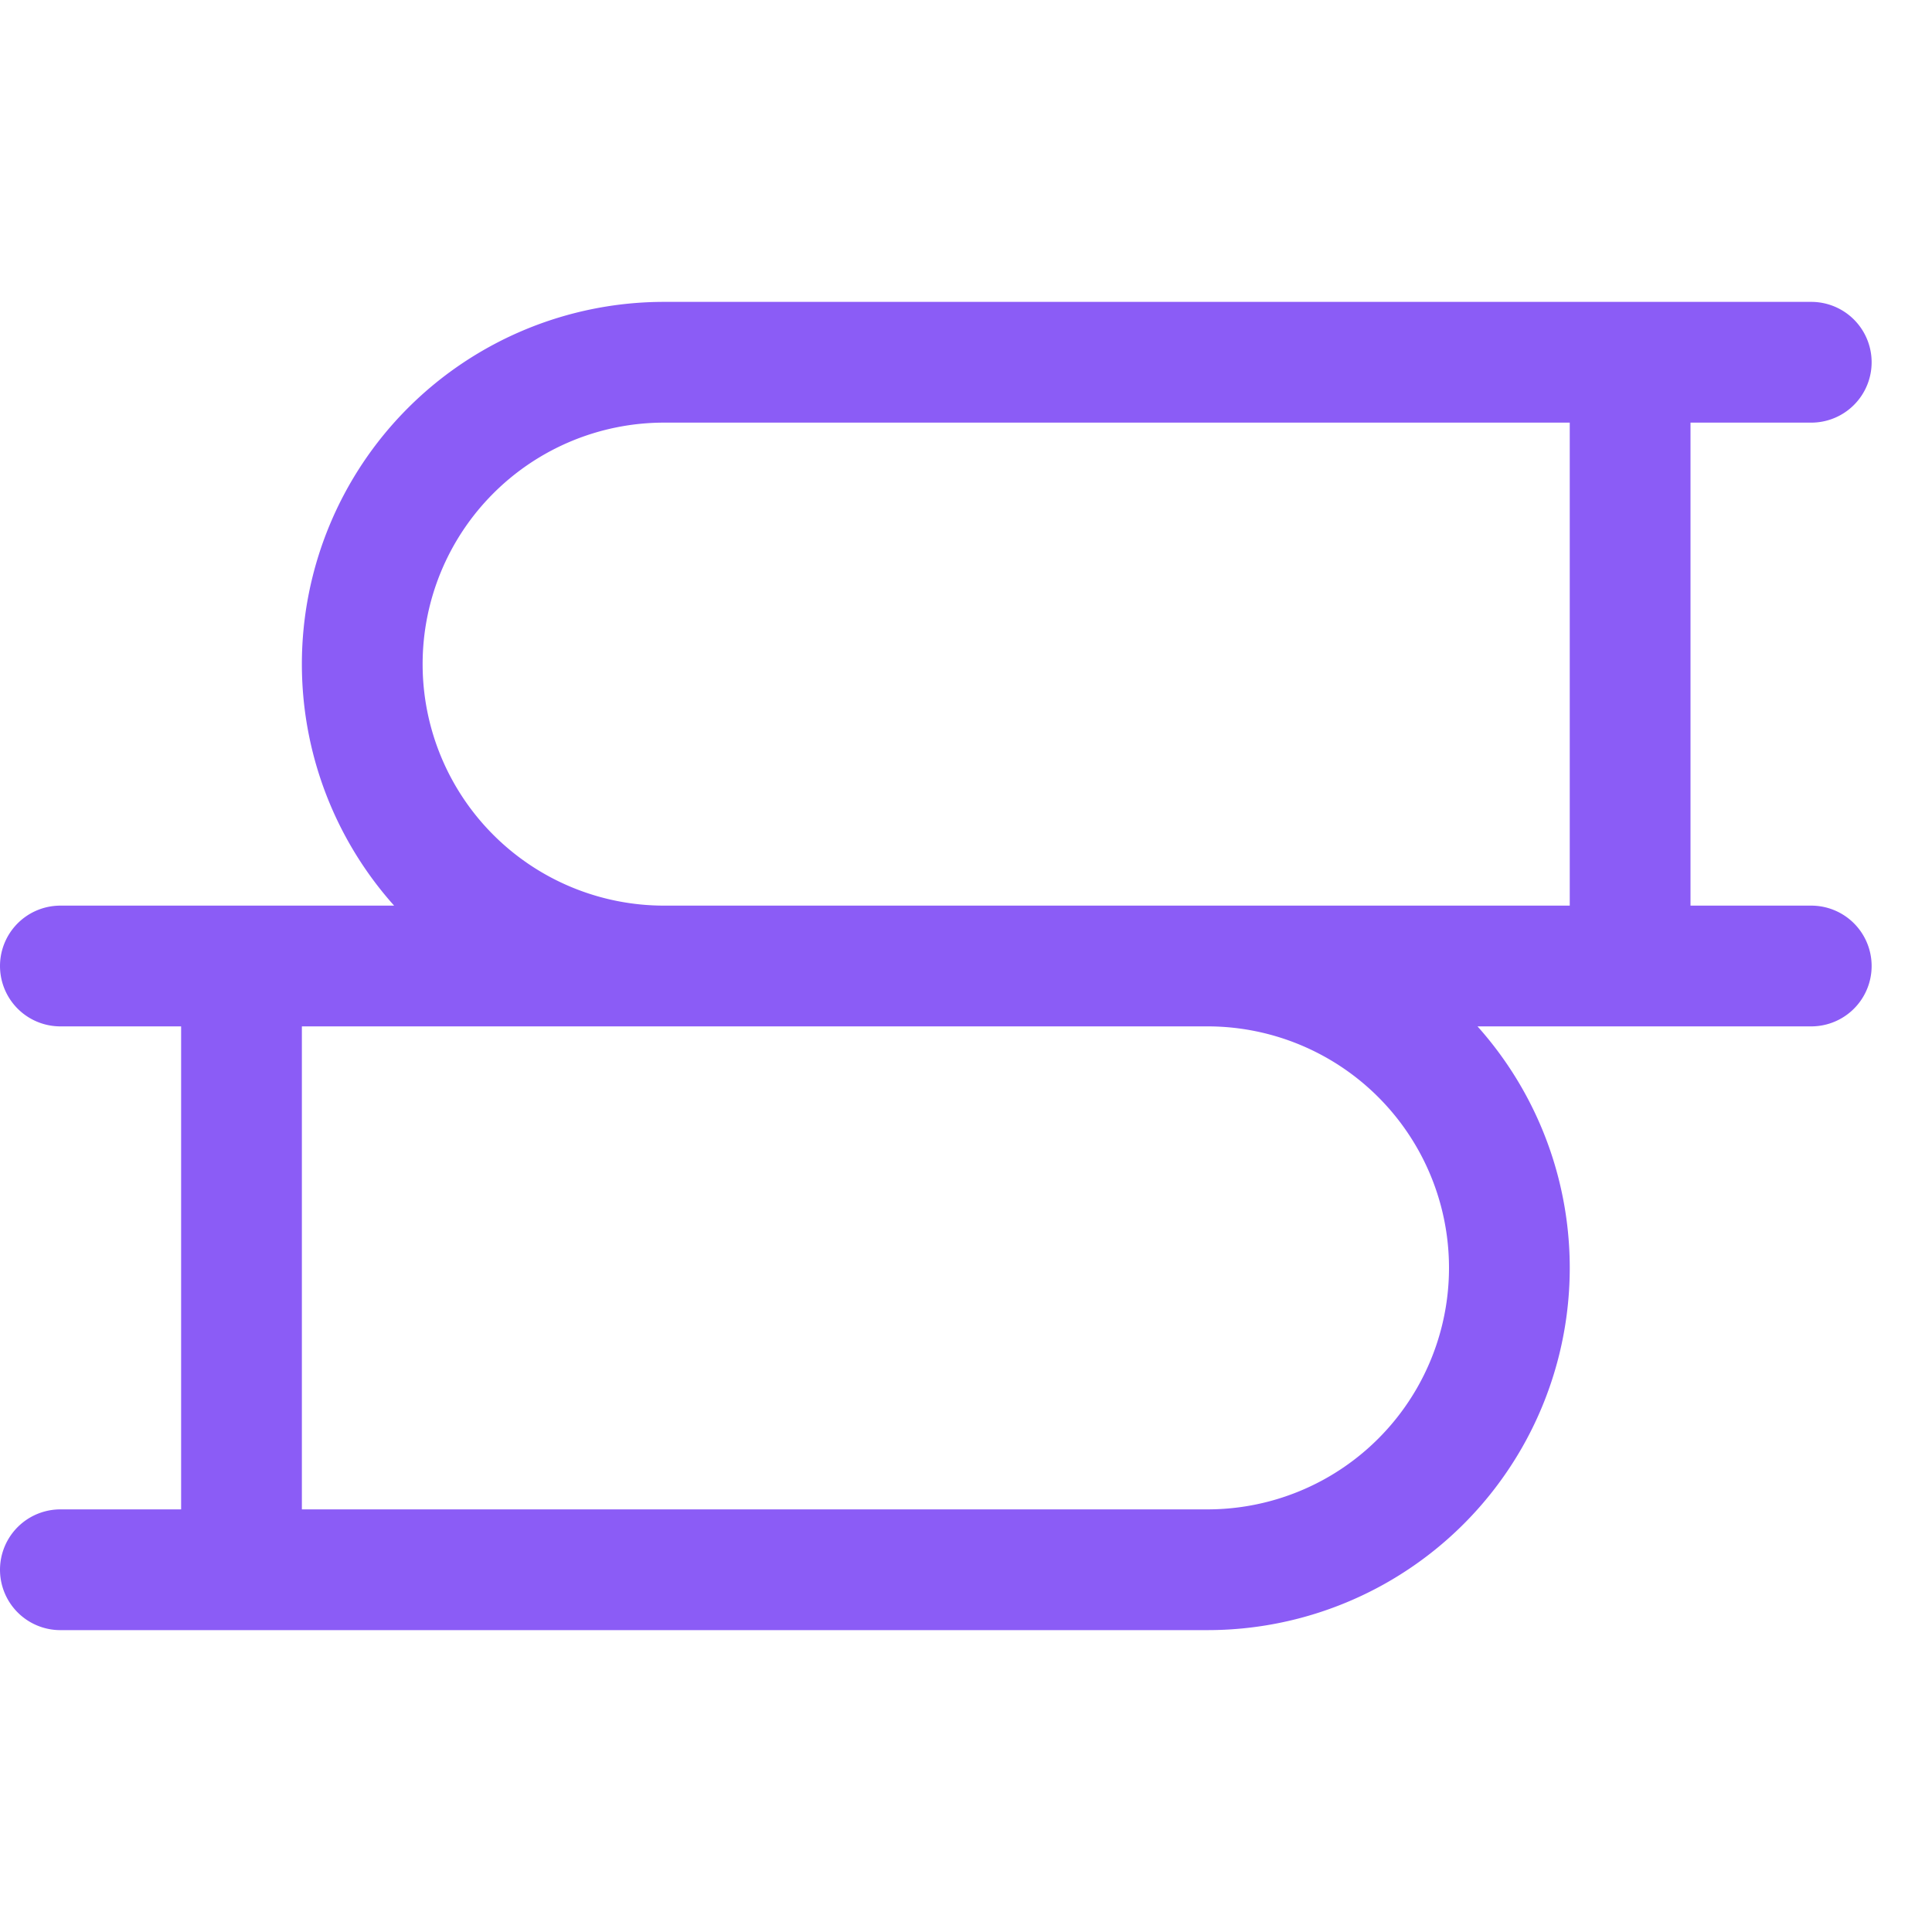
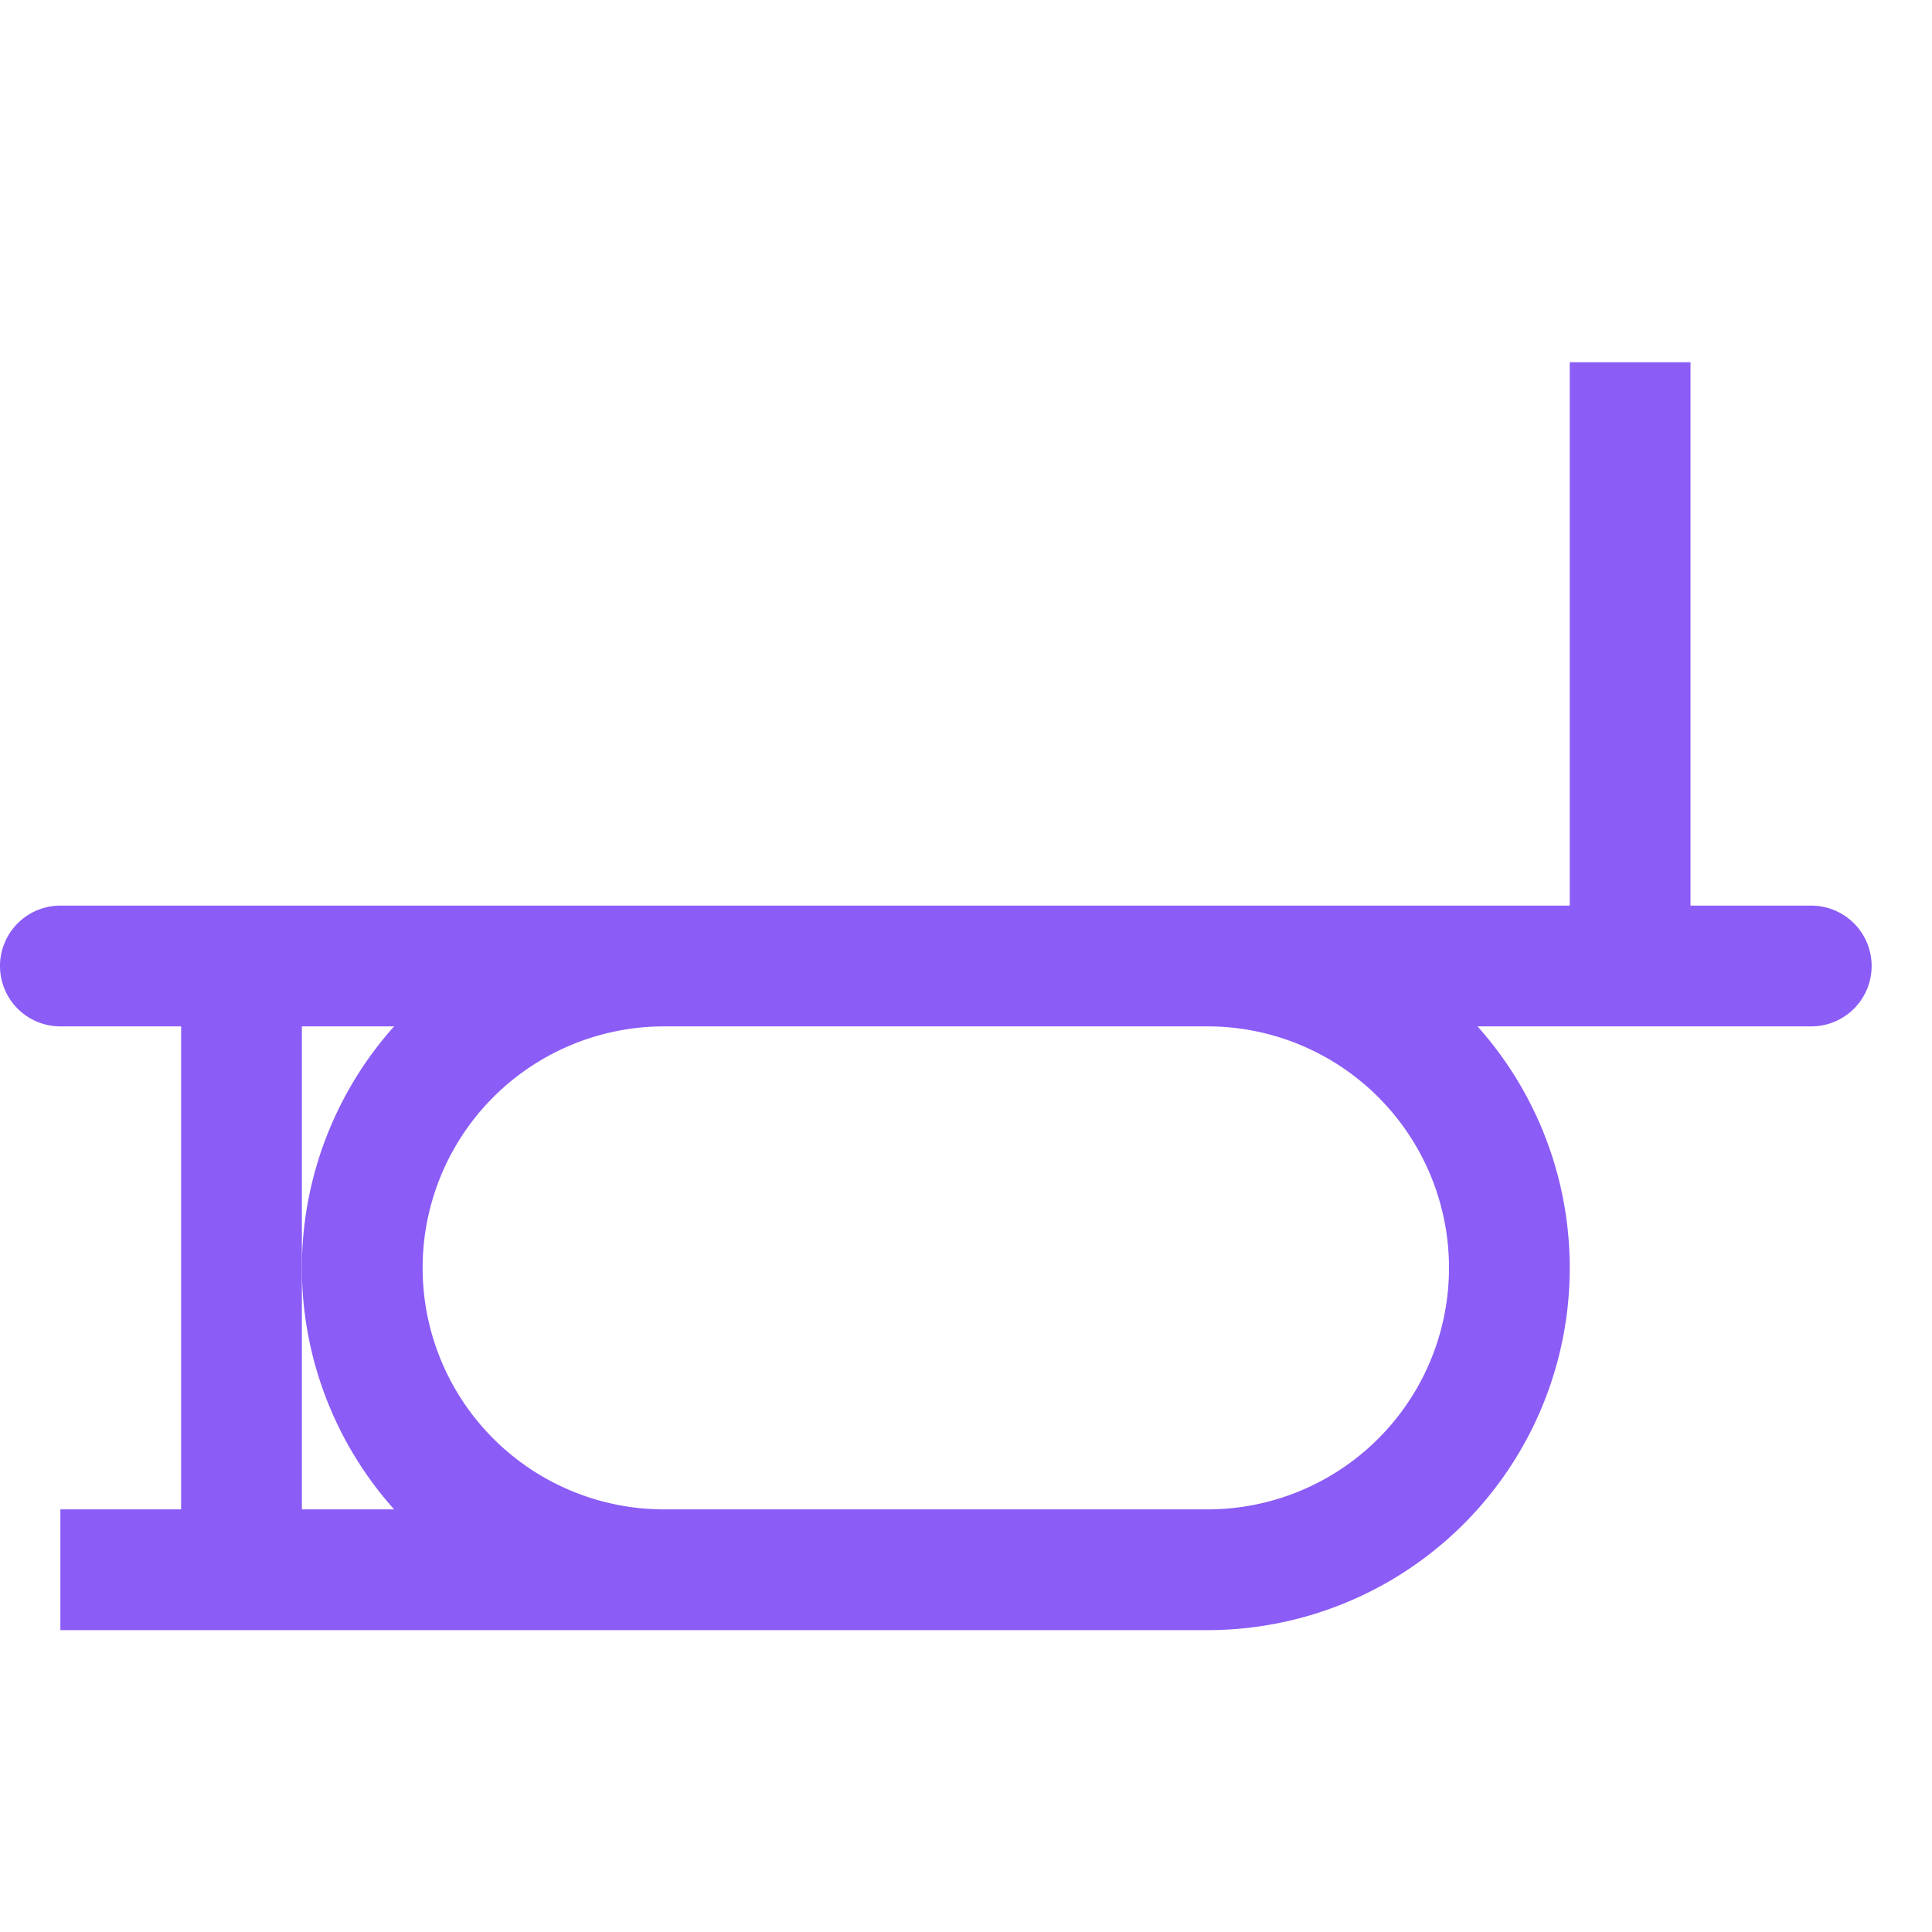
<svg xmlns="http://www.w3.org/2000/svg" width="32" height="32" fill="none">
-   <path fill="#fff" d="M0 0h32v32H0z" />
-   <path d="M1 16h19a5 5 0 015 5v0a5 5 0 01-5 5H1m29-10H11a5 5 0 01-5-5v0a5 5 0 015-5h19" stroke="#8B5CF6" stroke-width="2" stroke-linecap="round" />
+   <path d="M1 16h19a5 5 0 015 5v0a5 5 0 01-5 5H1H11a5 5 0 01-5-5v0a5 5 0 015-5h19" stroke="#8B5CF6" stroke-width="2" stroke-linecap="round" />
  <path d="M4 16.014v10M27 16V6" stroke="#8B5CF6" stroke-width="2" />
</svg>